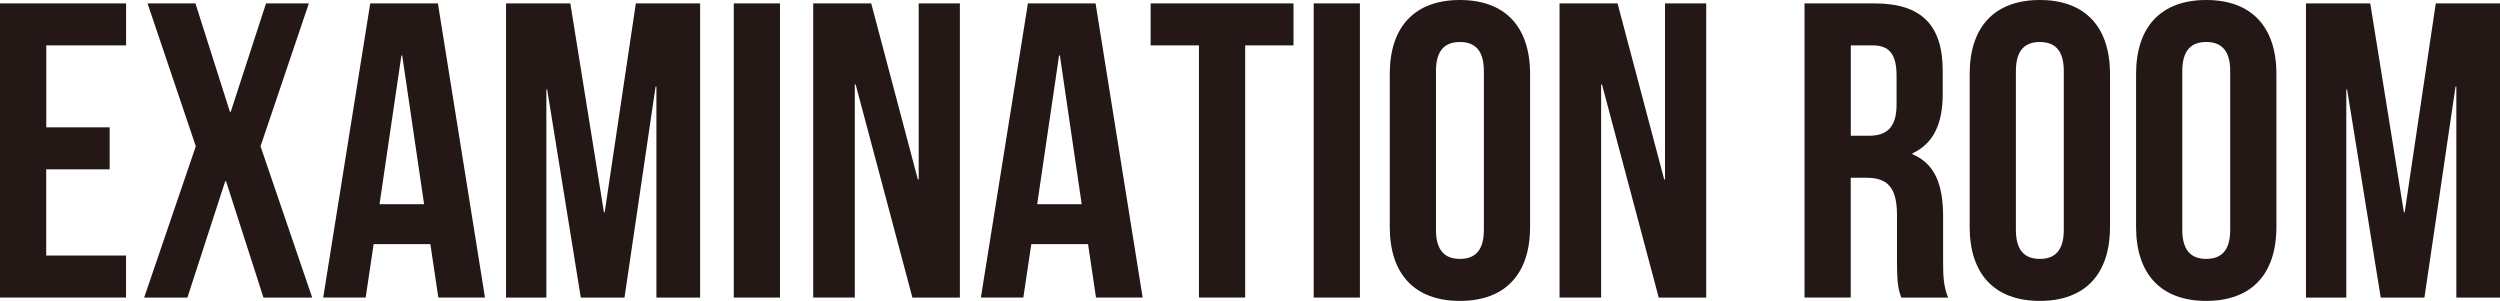
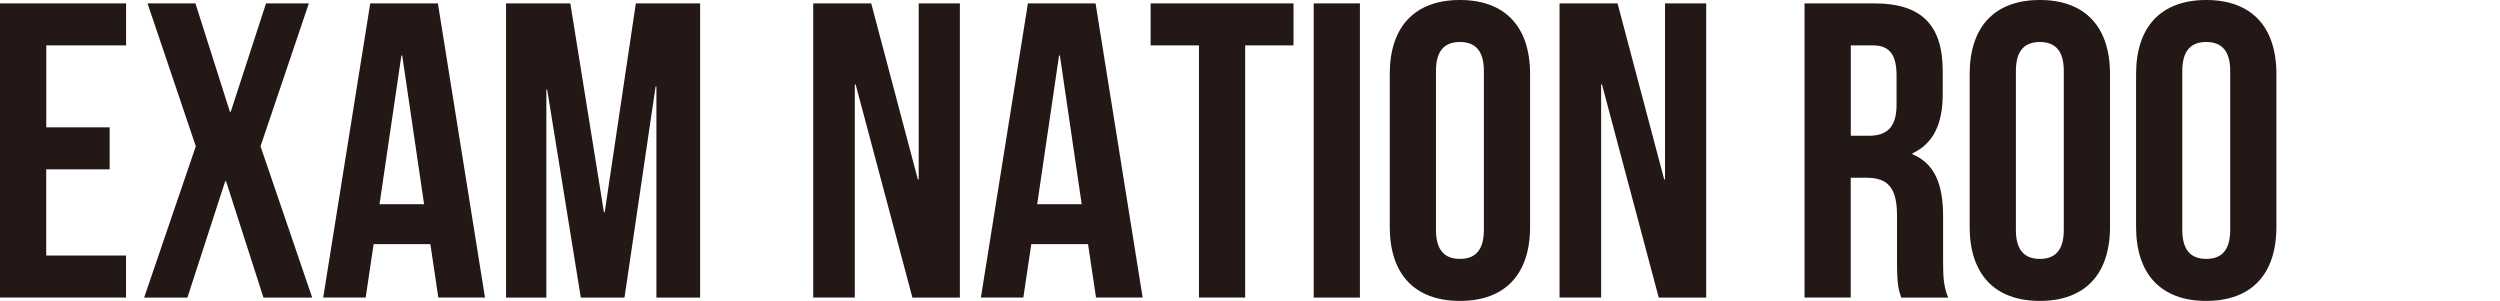
<svg xmlns="http://www.w3.org/2000/svg" id="_レイヤー_2" viewBox="0 0 458.21 55.15">
  <defs>
    <style>.cls-1{fill:#231815;stroke-width:0px;}</style>
  </defs>
  <g id="_文字">
    <path class="cls-1" d="m8.47,23.34h11.63v7.7h-11.63v15.79h14.63v7.7H0V.62h23.11v7.7h-14.63v15.02Z" />
    <path class="cls-1" d="m56.61.62l-8.86,26.19,9.47,27.73h-8.93l-6.86-21.33h-.15l-6.93,21.33h-7.93l9.47-27.73L27.04.62h8.78l6.32,19.87h.15L48.76.62h7.86Z" />
    <path class="cls-1" d="m88.89,54.53h-8.55l-1.46-9.78h-10.4l-1.46,9.78h-7.78L67.86.62h12.4l8.63,53.92Zm-19.33-17.1h8.17l-4.01-27.26h-.15l-4.01,27.26Z" />
    <path class="cls-1" d="m110.68,38.9h.15L116.54.62h11.78v53.92h-8.01V15.87h-.15l-5.7,38.67h-8.01l-6.16-38.13h-.15v38.13h-7.39V.62h11.78l6.16,38.28Z" />
-     <path class="cls-1" d="m134.49.62h8.47v53.92h-8.47V.62Z" />
    <path class="cls-1" d="m156.82,15.48h-.15v39.05h-7.62V.62h10.63l8.55,32.27h.15V.62h7.55v53.92h-8.7l-10.4-39.05Z" />
    <path class="cls-1" d="m209.43,54.53h-8.55l-1.46-9.78h-10.4l-1.46,9.78h-7.78L188.4.62h12.4l8.63,53.92Zm-19.33-17.1h8.16l-4-27.26h-.15l-4.01,27.26Z" />
    <path class="cls-1" d="m210.89.62h26.19v7.7h-8.86v46.21h-8.47V8.32h-8.86V.62Z" />
    <path class="cls-1" d="m240.78.62h8.47v53.92h-8.47V.62Z" />
    <path class="cls-1" d="m254.72,13.56c0-8.63,4.55-13.56,12.86-13.56s12.86,4.93,12.86,13.56v28.03c0,8.63-4.54,13.56-12.86,13.56s-12.86-4.93-12.86-13.56V13.56Zm8.47,28.57c0,3.85,1.69,5.32,4.39,5.32s4.39-1.46,4.39-5.32V13.02c0-3.85-1.69-5.32-4.39-5.32s-4.39,1.46-4.39,5.32v29.11Z" />
    <path class="cls-1" d="m293.62,15.48h-.16v39.05h-7.62V.62h10.63l8.55,32.27h.15V.62h7.55v53.92h-8.7l-10.4-39.05Z" />
    <path class="cls-1" d="m348.46,54.53c-.46-1.39-.77-2.23-.77-6.62v-8.47c0-5.01-1.69-6.86-5.55-6.86h-2.93v21.95h-8.47V.62h12.78c8.78,0,12.55,4.08,12.55,12.4v4.23c0,5.55-1.77,9.09-5.55,10.86v.16c4.24,1.77,5.62,5.78,5.62,11.4v8.32c0,2.62.08,4.54.93,6.55h-8.63Zm-9.24-46.21v16.56h3.31c3.16,0,5.08-1.39,5.08-5.7v-5.32c0-3.85-1.31-5.54-4.31-5.54h-4.08Z" />
    <path class="cls-1" d="m361.01,13.56c0-8.63,4.55-13.56,12.86-13.56s12.86,4.93,12.86,13.56v28.03c0,8.63-4.54,13.56-12.86,13.56s-12.86-4.93-12.86-13.56V13.56Zm8.47,28.57c0,3.85,1.69,5.32,4.39,5.32s4.39-1.46,4.39-5.32V13.02c0-3.85-1.69-5.32-4.39-5.32s-4.39,1.46-4.39,5.32v29.11Z" />
    <path class="cls-1" d="m391.51,13.56c0-8.63,4.55-13.56,12.86-13.56s12.86,4.93,12.86,13.56v28.03c0,8.63-4.54,13.56-12.86,13.56s-12.86-4.93-12.86-13.56V13.56Zm8.47,28.57c0,3.85,1.69,5.32,4.39,5.32s4.39-1.46,4.39-5.32V13.02c0-3.85-1.69-5.32-4.39-5.32s-4.39,1.46-4.39,5.32v29.11Z" />
-     <path class="cls-1" d="m440.58,38.9h.16l5.7-38.28h11.78v53.92h-8.01V15.87h-.15l-5.7,38.67h-8.01l-6.16-38.13h-.15v38.13h-7.39V.62h11.78l6.16,38.28Z" />
  </g>
</svg>